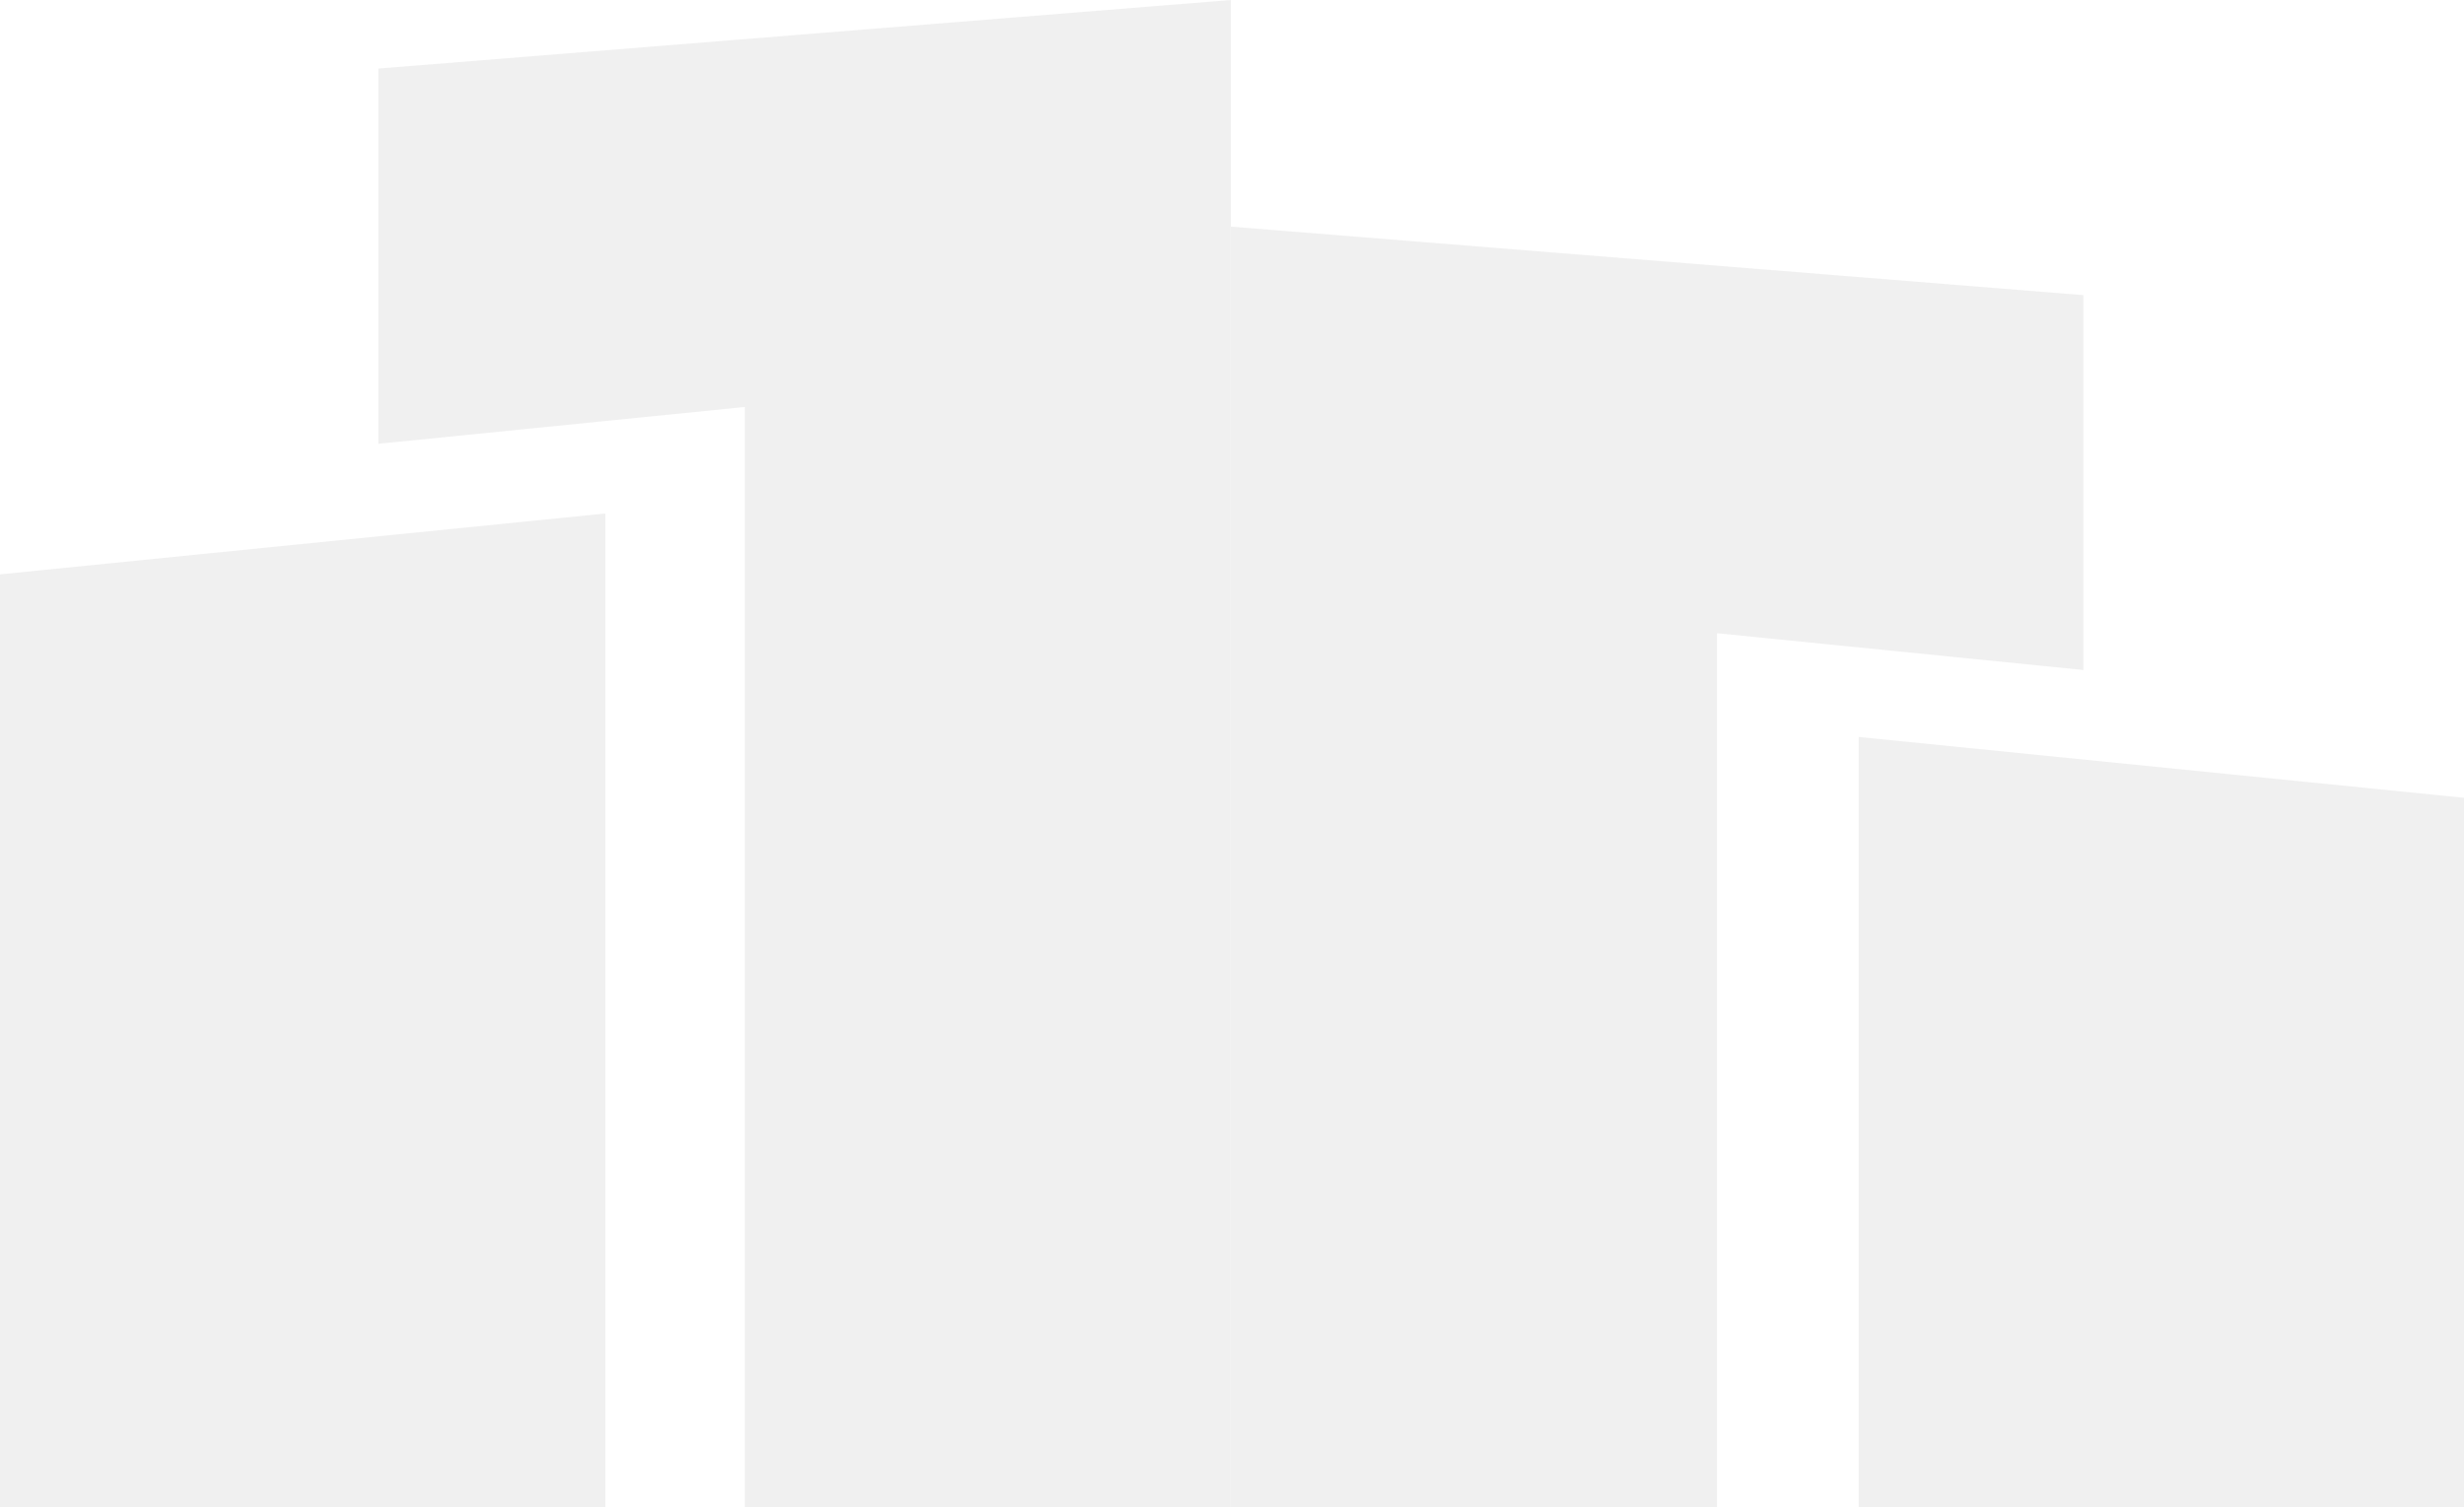
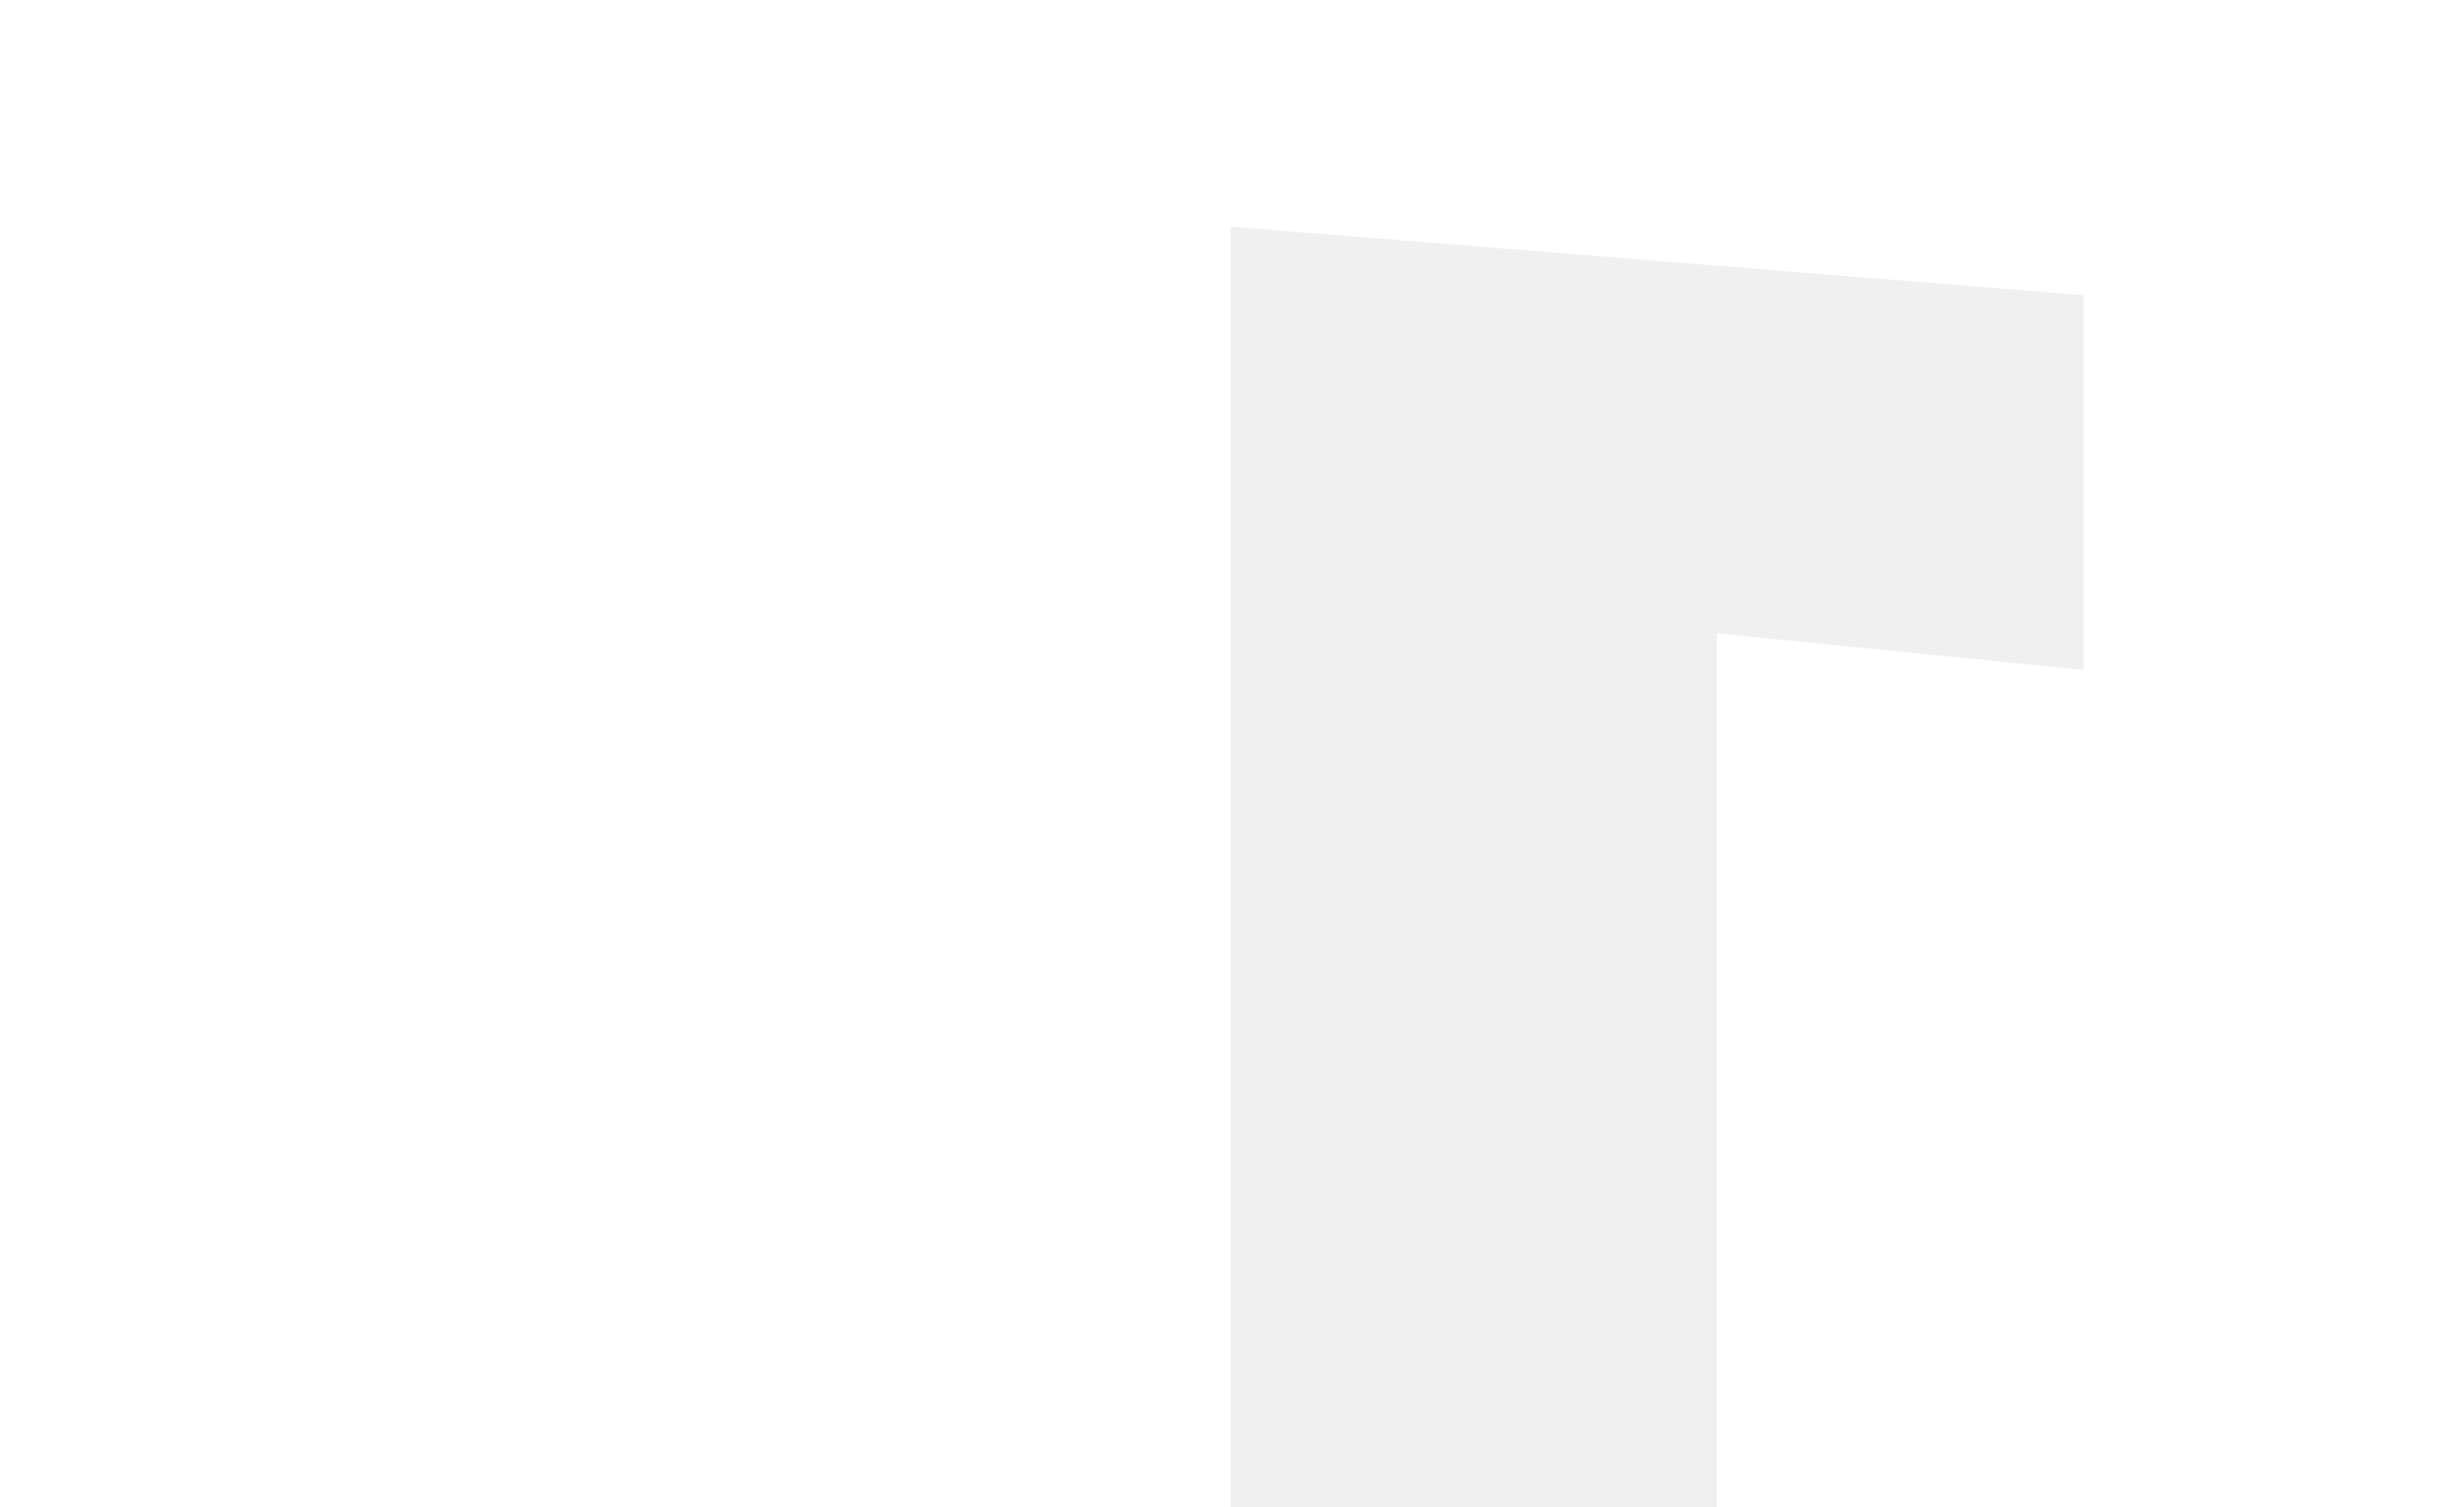
<svg xmlns="http://www.w3.org/2000/svg" width="1934" height="1183" viewBox="0 0 1934 1183" fill="none">
  <g opacity="0.07">
-     <path d="M297 53.822V348.331L584.557 319.446V1183H966.127V0L297 53.822Z" fill="#1F1F1F" />
-     <path d="M475.105 403.041V1183H0V450.81L475.105 403.041Z" fill="#1F1F1F" />
    <path d="M1635.25 231.653V525.868L1347.7 497.012V1183H966.127V177.886L1635.25 231.653Z" fill="#1F1F1F" />
-     <path d="M1458.9 578.438V1183H1934V626.177L1458.9 578.438Z" fill="#1F1F1F" />
  </g>
</svg>